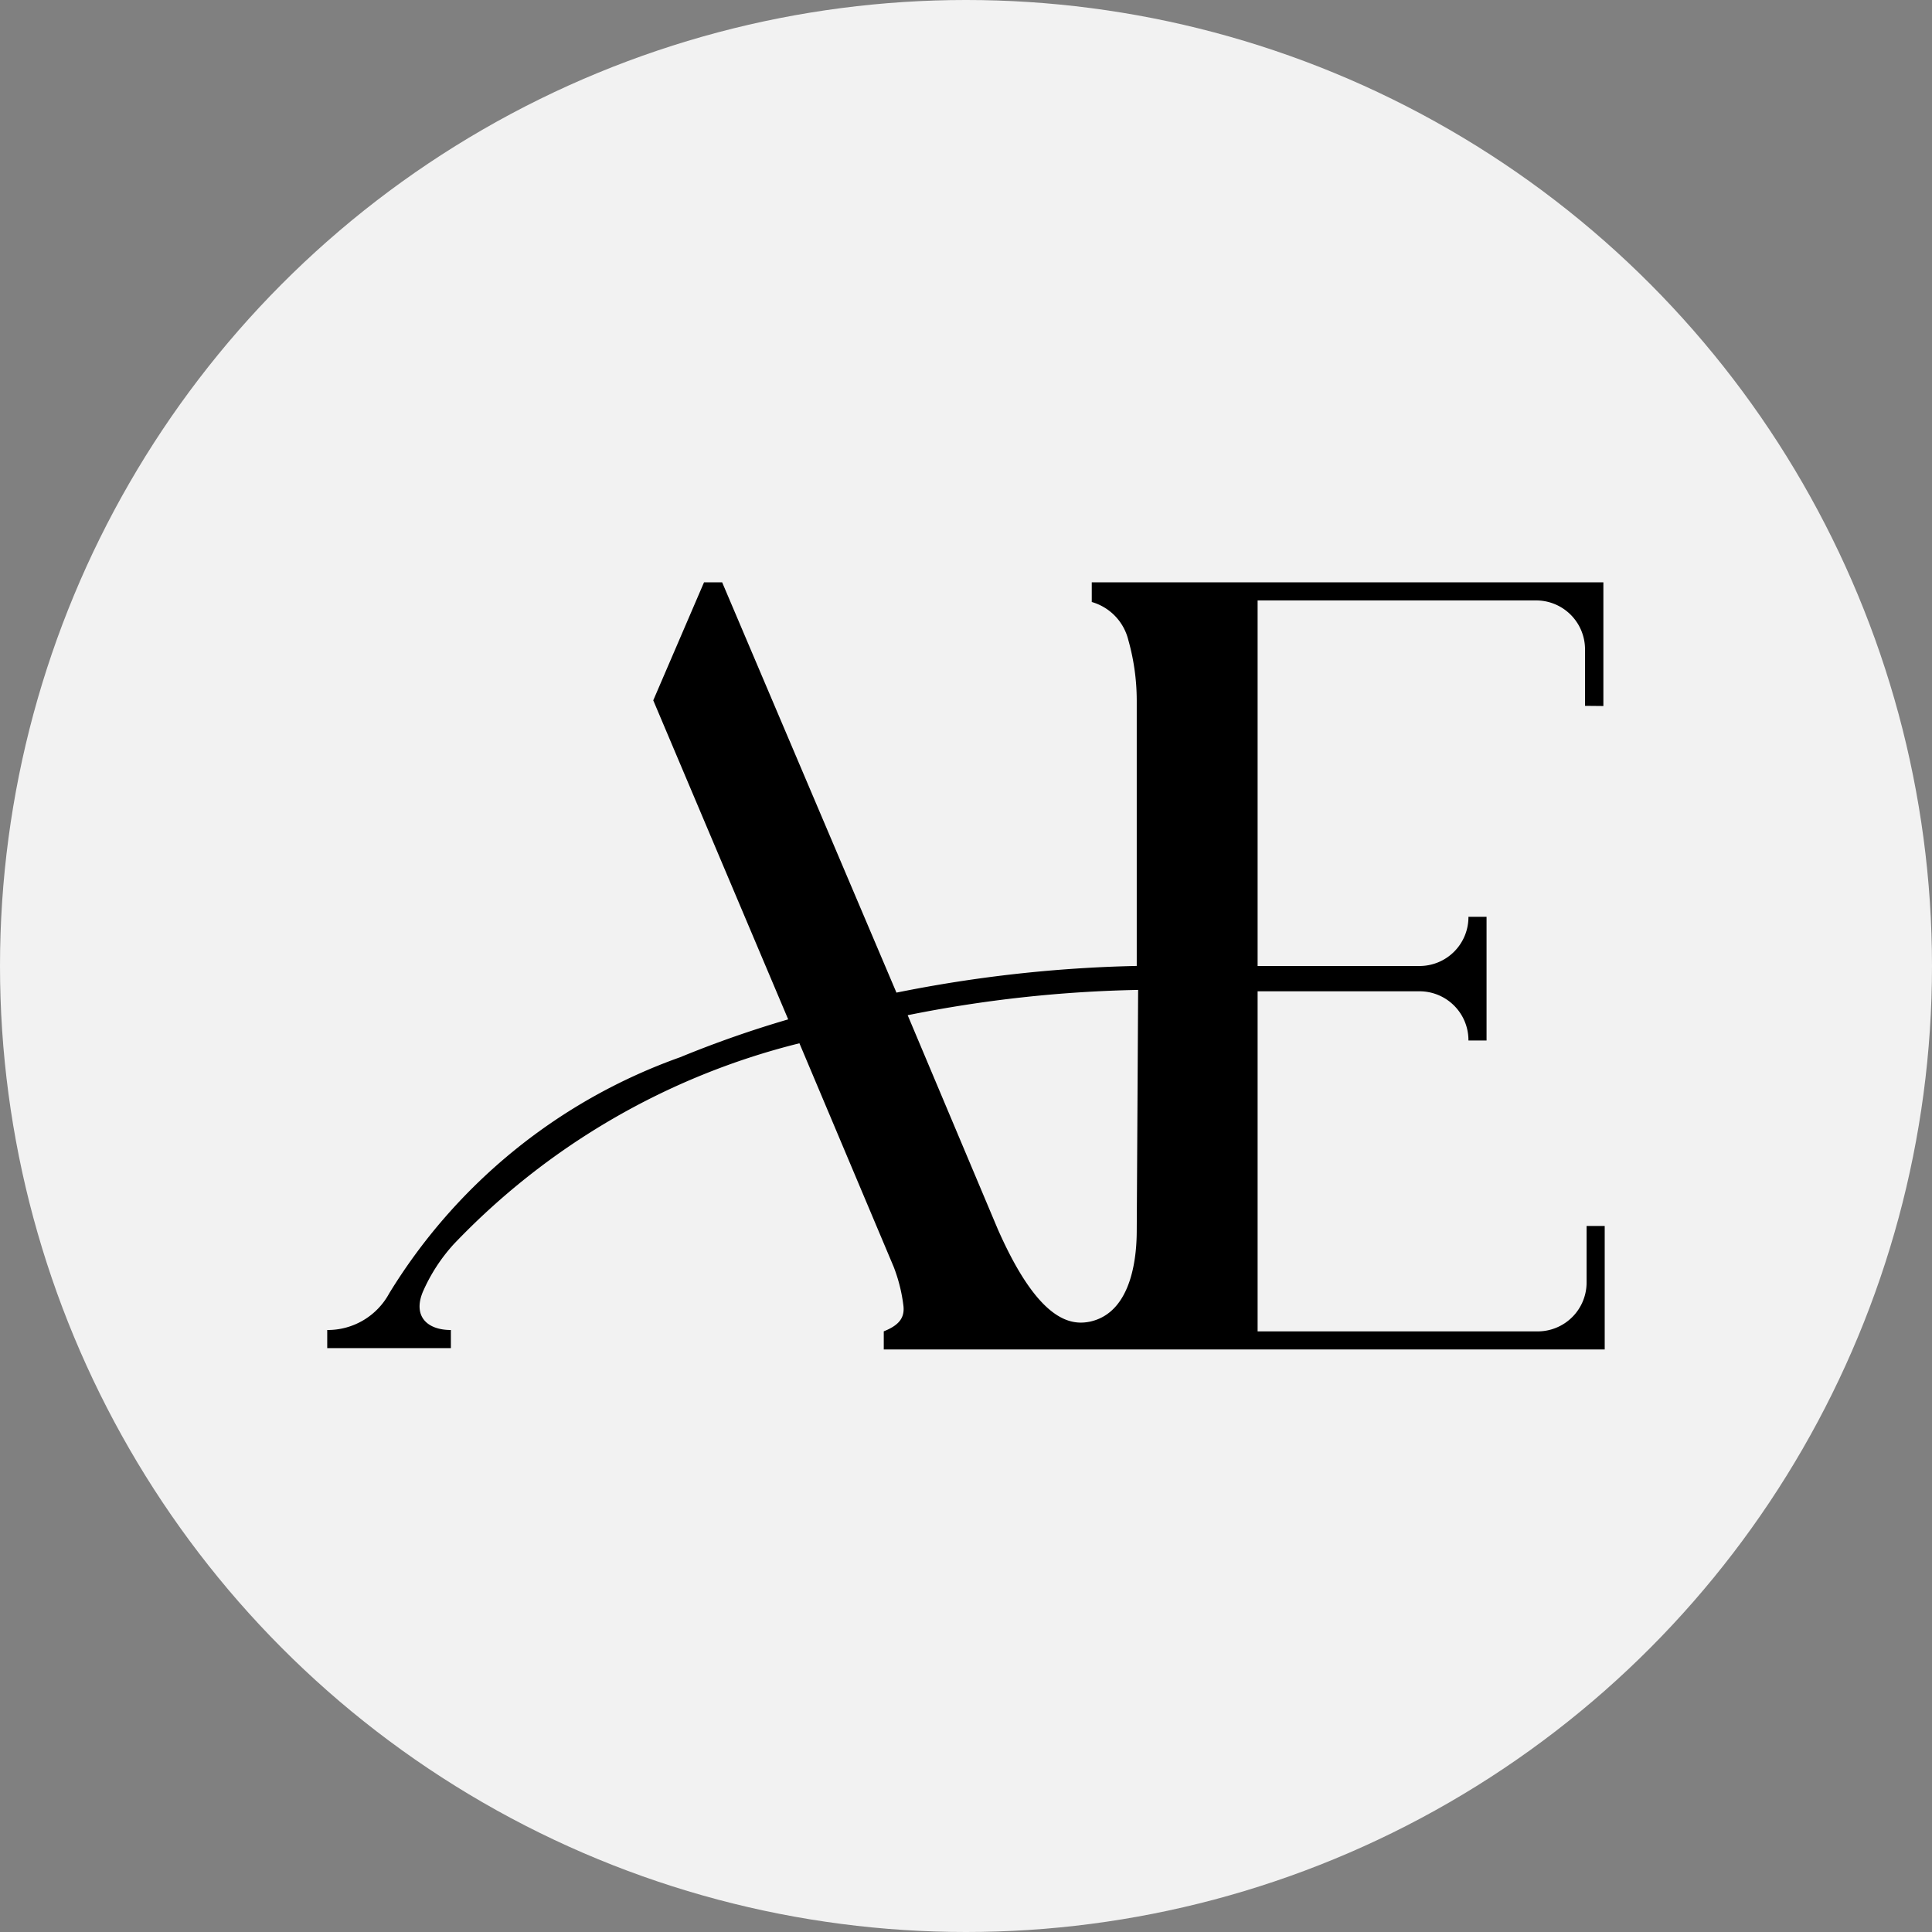
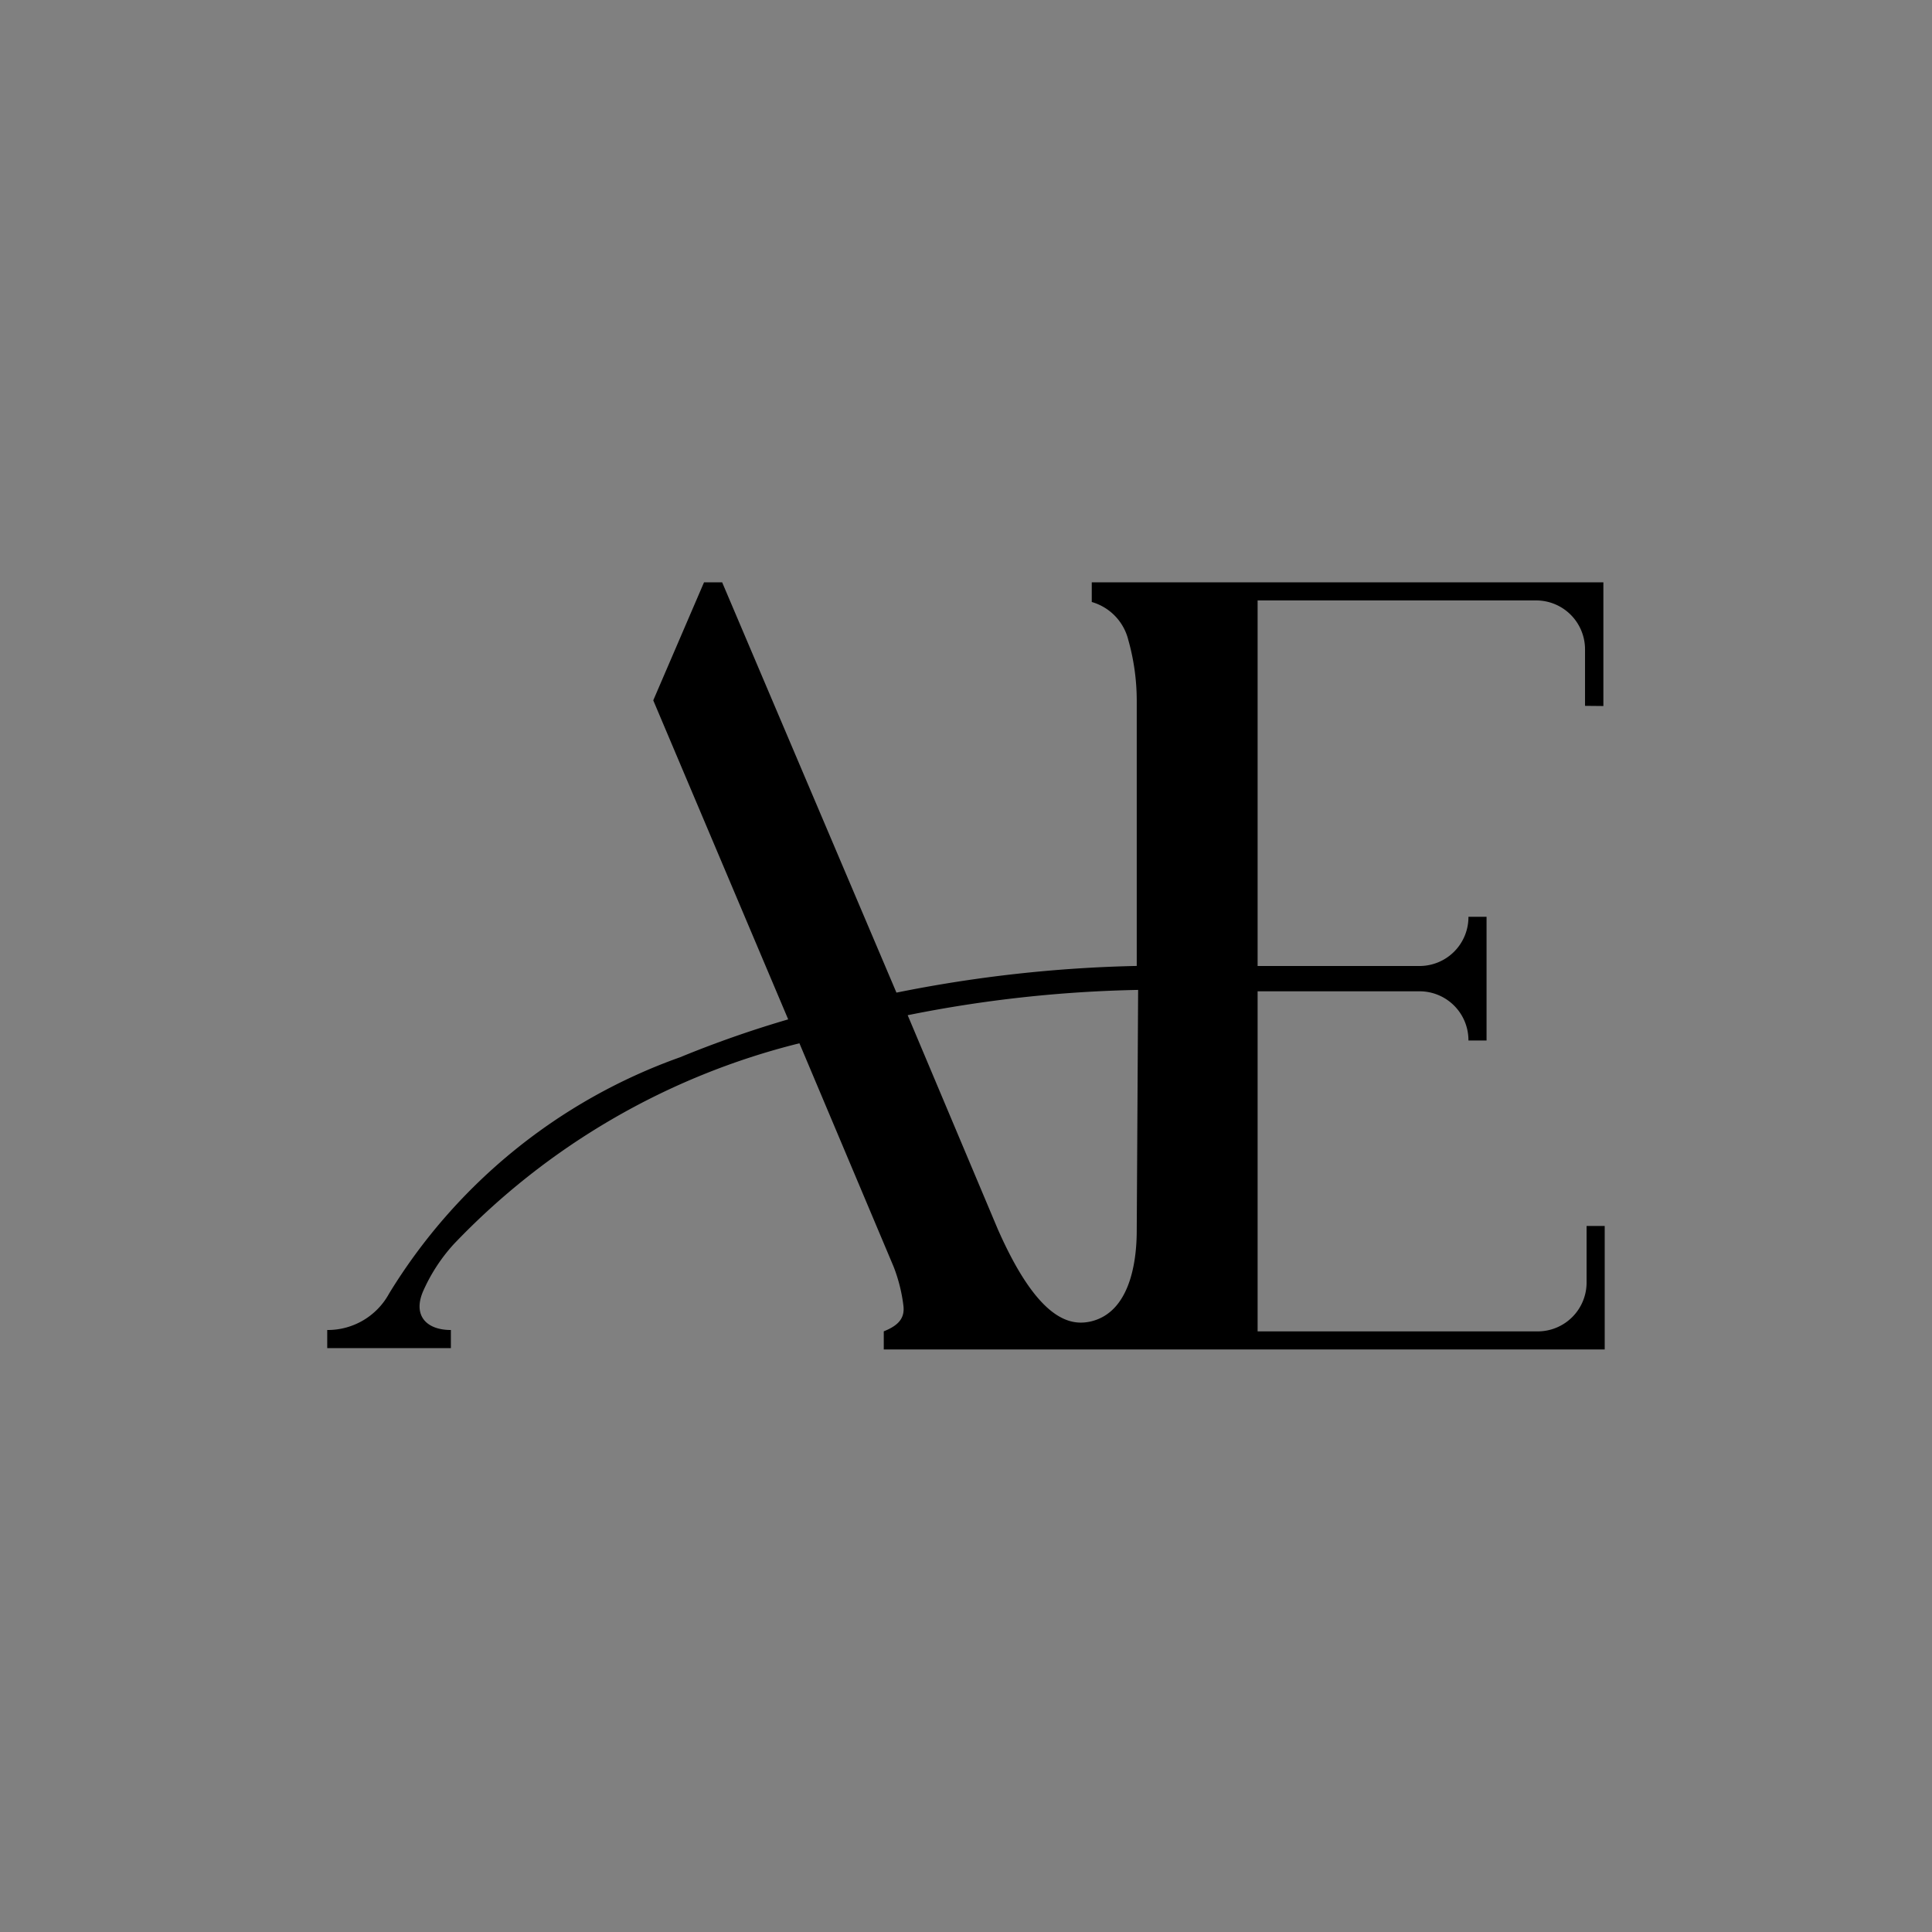
<svg xmlns="http://www.w3.org/2000/svg" width="32" height="32" viewBox="0 0 32 32">
  <rect x="0" y="0" width="32" height="32" fill="#808080" stroke="none" />
  <defs>
    <clipPath id="clip-path">
      <rect id="Rectangle_1561" data-name="Rectangle 1561" width="21.159" height="12.709" fill="none" />
    </clipPath>
  </defs>
  <g id="Dr-Jeremy-Hunt-Collection-Logo-Img" transform="translate(-13 -275)">
-     <circle id="Ellipse_64" data-name="Ellipse 64" cx="16" cy="16" r="16" transform="translate(13 275)" fill="#f2f2f2" />
    <g id="drjeremyhunt-logo-img_1_" data-name="drjeremyhunt-logo-img (1)" transform="translate(18.42 284.645)">
      <g id="Group_6533" data-name="Group 6533">
        <g id="Group_6532" data-name="Group 6532" clip-path="url(#clip-path)">
          <path id="Path_14317" data-name="Path 14317" d="M13.408,10.731c0,.349-.046,1.35-.768,1.513-.326.07-.861,0-1.536-1.536L9.614,7.17a21.29,21.29,0,0,1,3.817-.419Zm7.729-8.682h0V0H12.663V.326a.871.871,0,0,1,.605.628,3.709,3.709,0,0,1,.14,1v4.4a22.408,22.408,0,0,0-3.98.442L6.541,0h-.3L5.4,1.955,7.635,7.239a17.943,17.943,0,0,0-1.792.628,9.3,9.3,0,0,0-4.817,3.911A1.157,1.157,0,0,1,0,12.384v.3H2.048v-.3c-.4,0-.628-.233-.466-.628a2.882,2.882,0,0,1,.512-.792A11.849,11.849,0,0,1,7.821,7.635l1.56,3.7a2.663,2.663,0,0,1,.163.652c.023.209-.093.326-.326.419v.3H21.159V10.661h-.3v.931a.81.81,0,0,1-.815.815H15.41V6.774h2.677a.81.81,0,0,1,.815.815h.3V5.54h-.3a.81.81,0,0,1-.815.815H15.41V.3h4.608a.81.81,0,0,1,.815.815v.931Z" />
        </g>
      </g>
    </g>
  </g>
</svg>